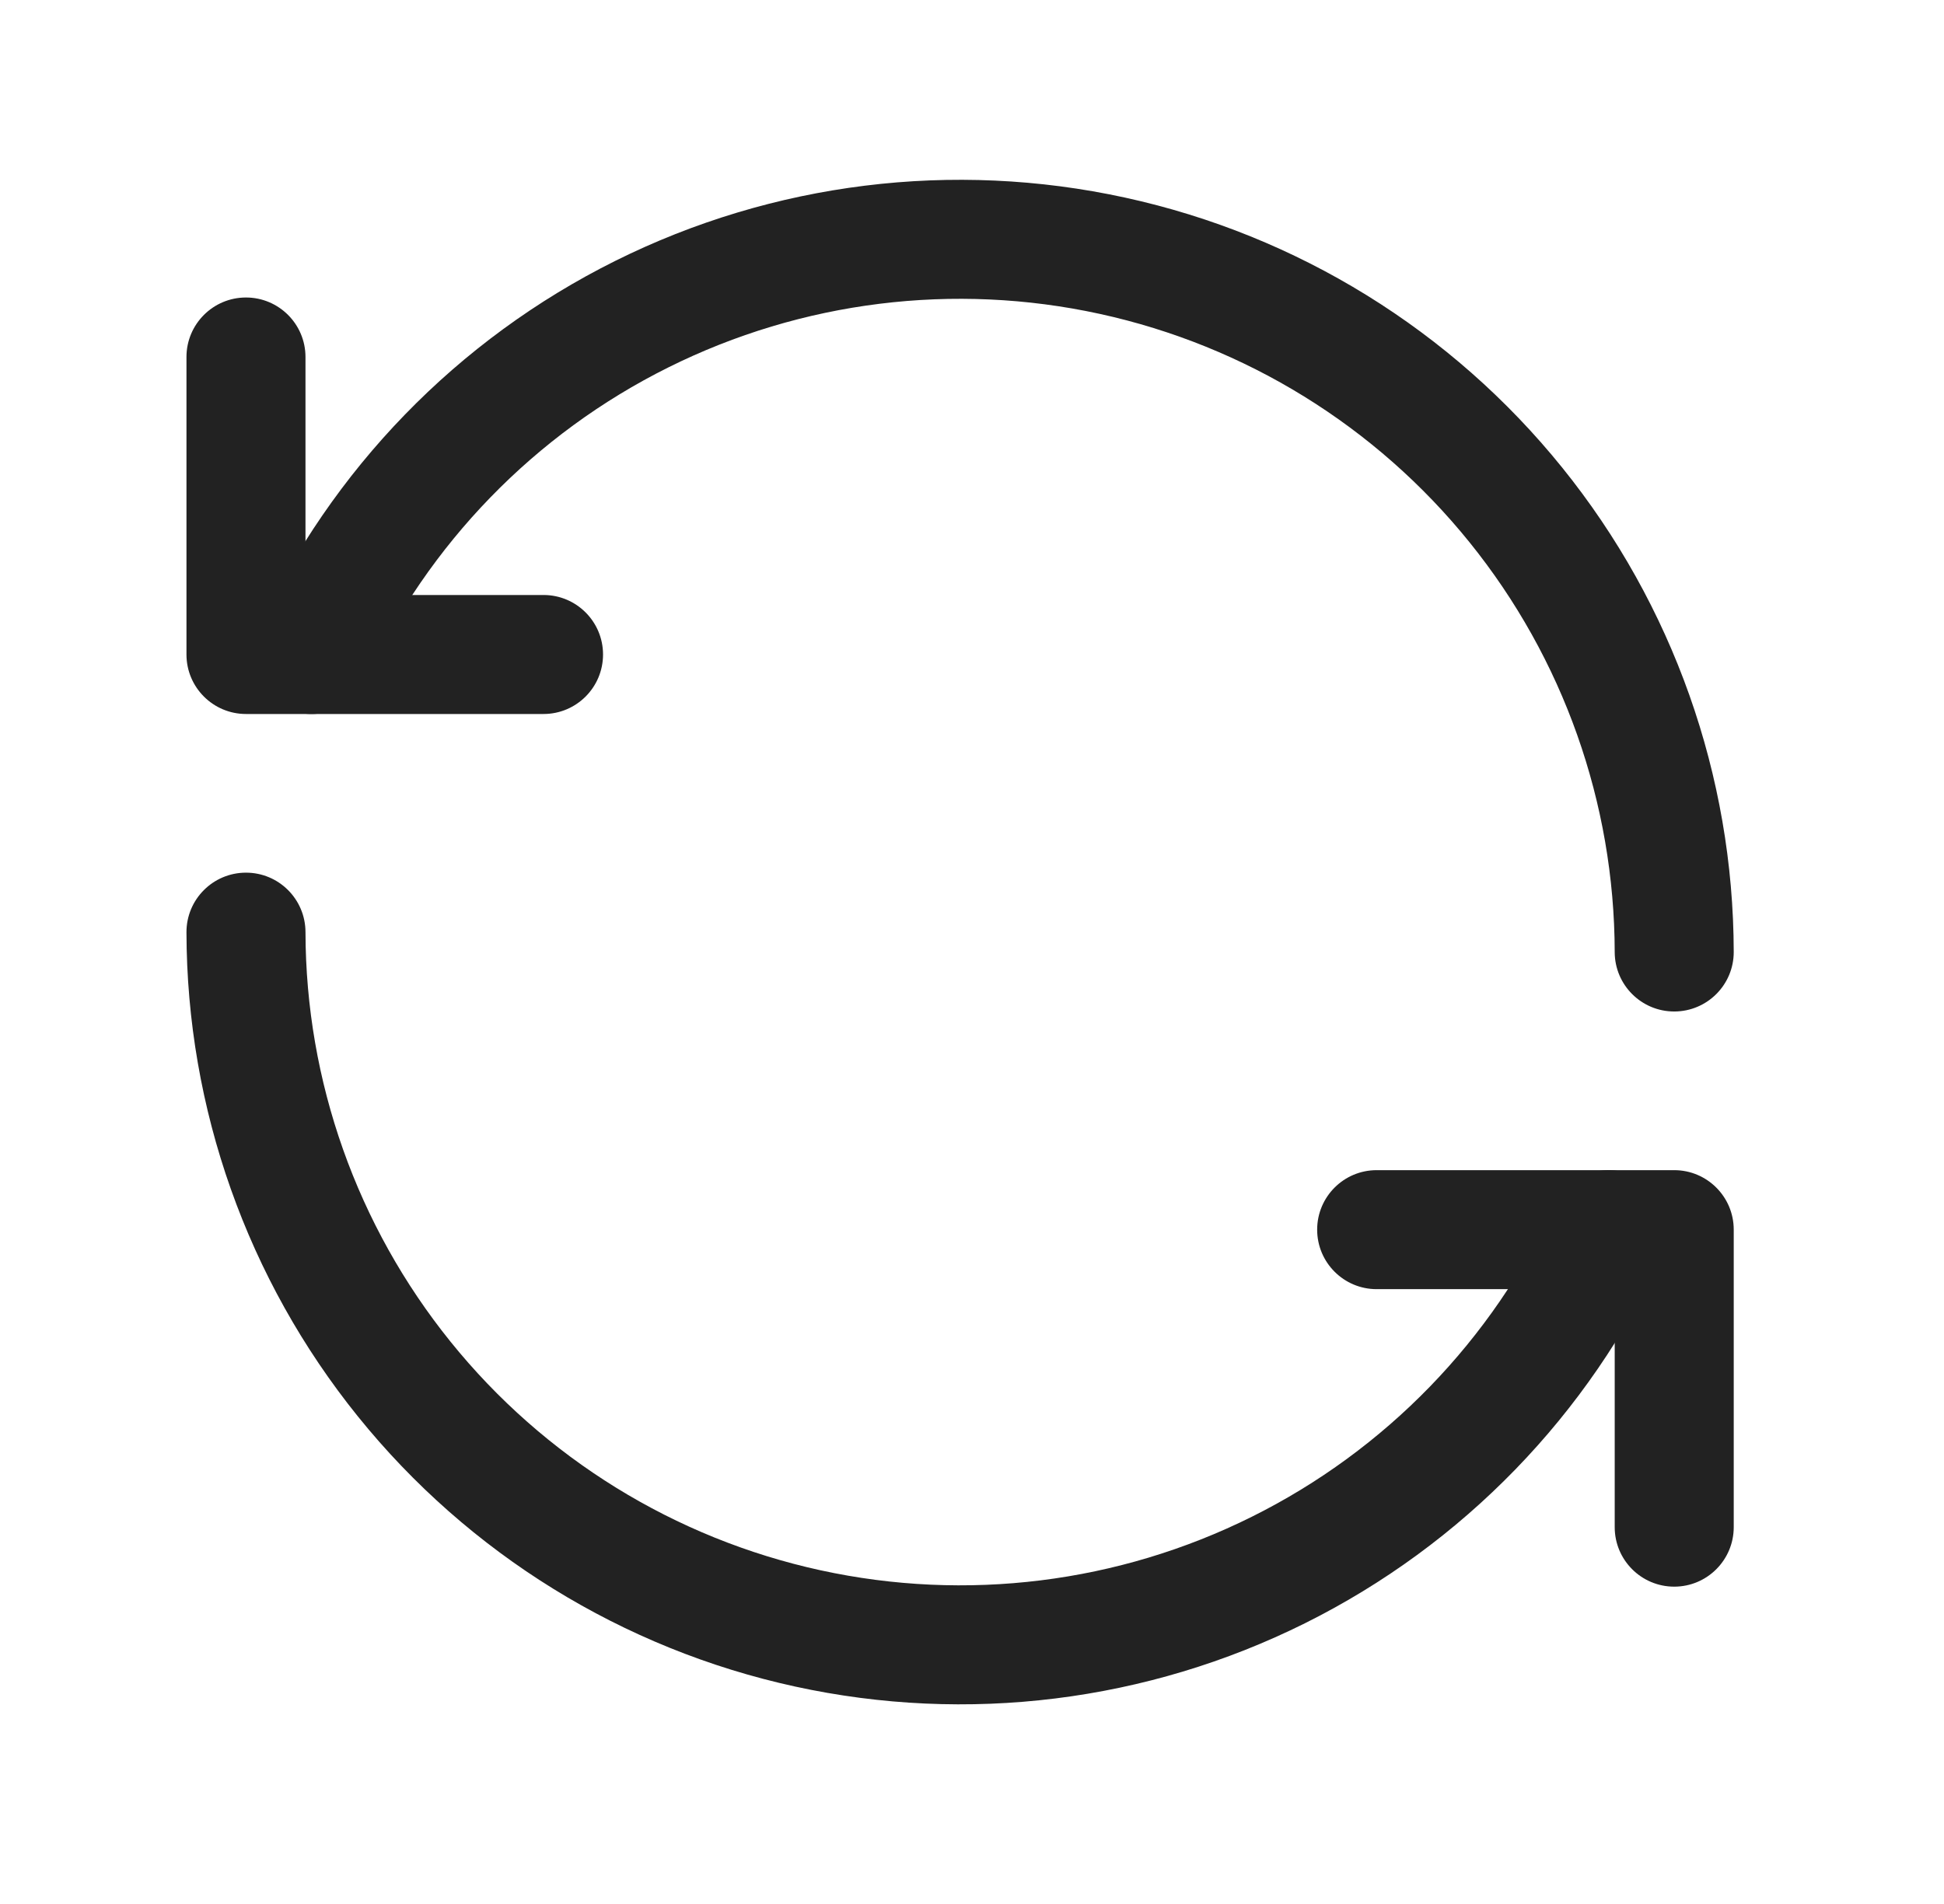
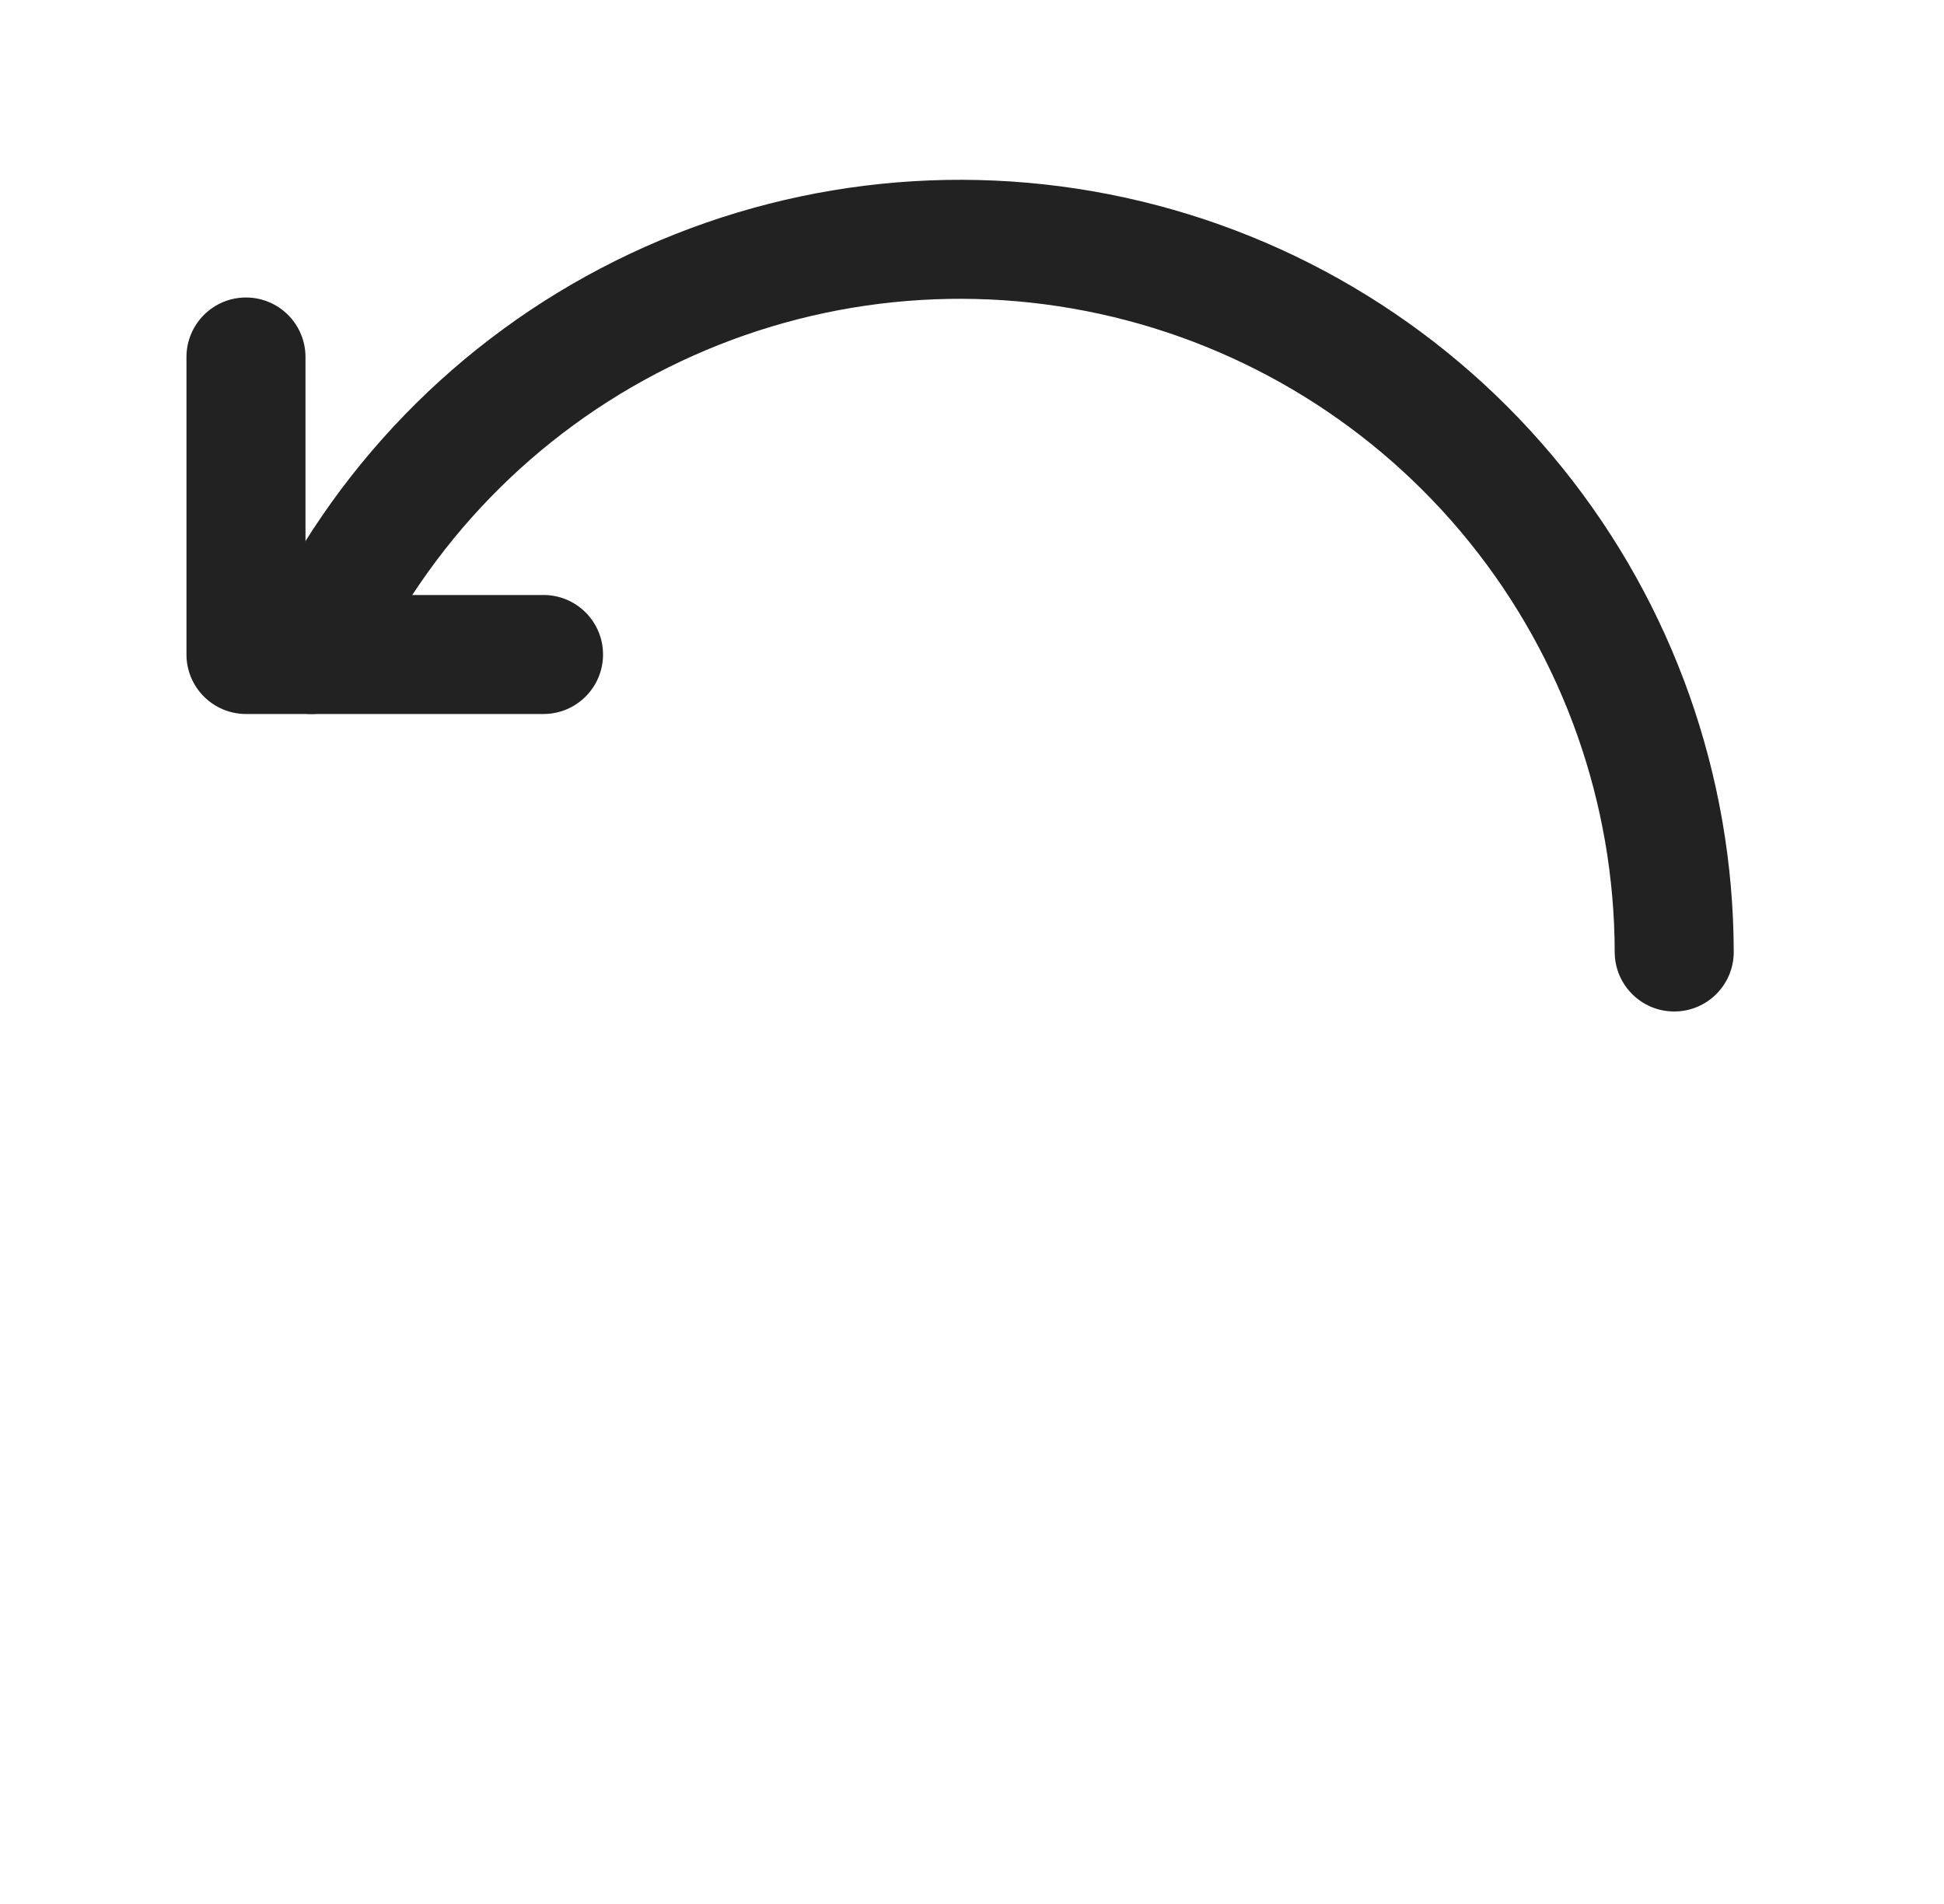
<svg xmlns="http://www.w3.org/2000/svg" width="49" height="48" viewBox="0 0 49 48" fill="none">
  <path fill-rule="evenodd" clip-rule="evenodd" d="M6.2 7.5C7.028 7.5 7.7 8.172 7.7 9V15H13.7C14.528 15 15.2 15.672 15.2 16.5C15.2 17.328 14.528 18 13.7 18H6.2C5.372 18 4.7 17.328 4.7 16.5V9C4.7 8.172 5.372 7.5 6.2 7.5Z" fill="#222222" />
  <path fill-rule="evenodd" clip-rule="evenodd" d="M15.508 6.577C19.485 4.597 24.019 4.034 28.36 4.982C32.701 5.929 36.587 8.331 39.377 11.789C42.167 15.247 43.692 19.554 43.7 23.997C43.702 24.826 43.031 25.498 42.203 25.5C41.374 25.502 40.702 24.831 40.7 24.003C40.693 20.243 39.403 16.599 37.042 13.673C34.682 10.747 31.393 8.715 27.72 7.913C24.047 7.111 20.21 7.587 16.845 9.263C13.48 10.938 10.788 13.713 9.214 17.128C8.868 17.88 7.977 18.209 7.224 17.862C6.472 17.516 6.143 16.625 6.49 15.872C8.349 11.837 11.53 8.558 15.508 6.577Z" fill="#222222" />
-   <path fill-rule="evenodd" clip-rule="evenodd" d="M42.2 40C41.371 40 40.7 39.328 40.7 38.5V32.5H34.7C33.871 32.5 33.2 31.828 33.2 31C33.2 30.172 33.871 29.5 34.7 29.5H42.2C43.028 29.5 43.7 30.172 43.7 31V38.5C43.7 39.328 43.028 40 42.2 40Z" fill="#222222" />
-   <path fill-rule="evenodd" clip-rule="evenodd" d="M32.892 40.923C28.915 42.903 24.381 43.466 20.04 42.518C15.699 41.571 11.812 39.169 9.023 35.711C6.233 32.253 4.708 27.946 4.7 23.503C4.698 22.674 5.369 22.002 6.197 22C7.026 21.998 7.698 22.669 7.7 23.497C7.707 27.257 8.997 30.901 11.358 33.827C13.718 36.753 17.007 38.785 20.68 39.587C24.353 40.389 28.19 39.913 31.555 38.237C34.92 36.562 37.612 33.787 39.186 30.372C39.532 29.62 40.423 29.291 41.176 29.638C41.928 29.984 42.257 30.875 41.91 31.628C40.051 35.663 36.869 38.942 32.892 40.923Z" fill="#222222" />
</svg>